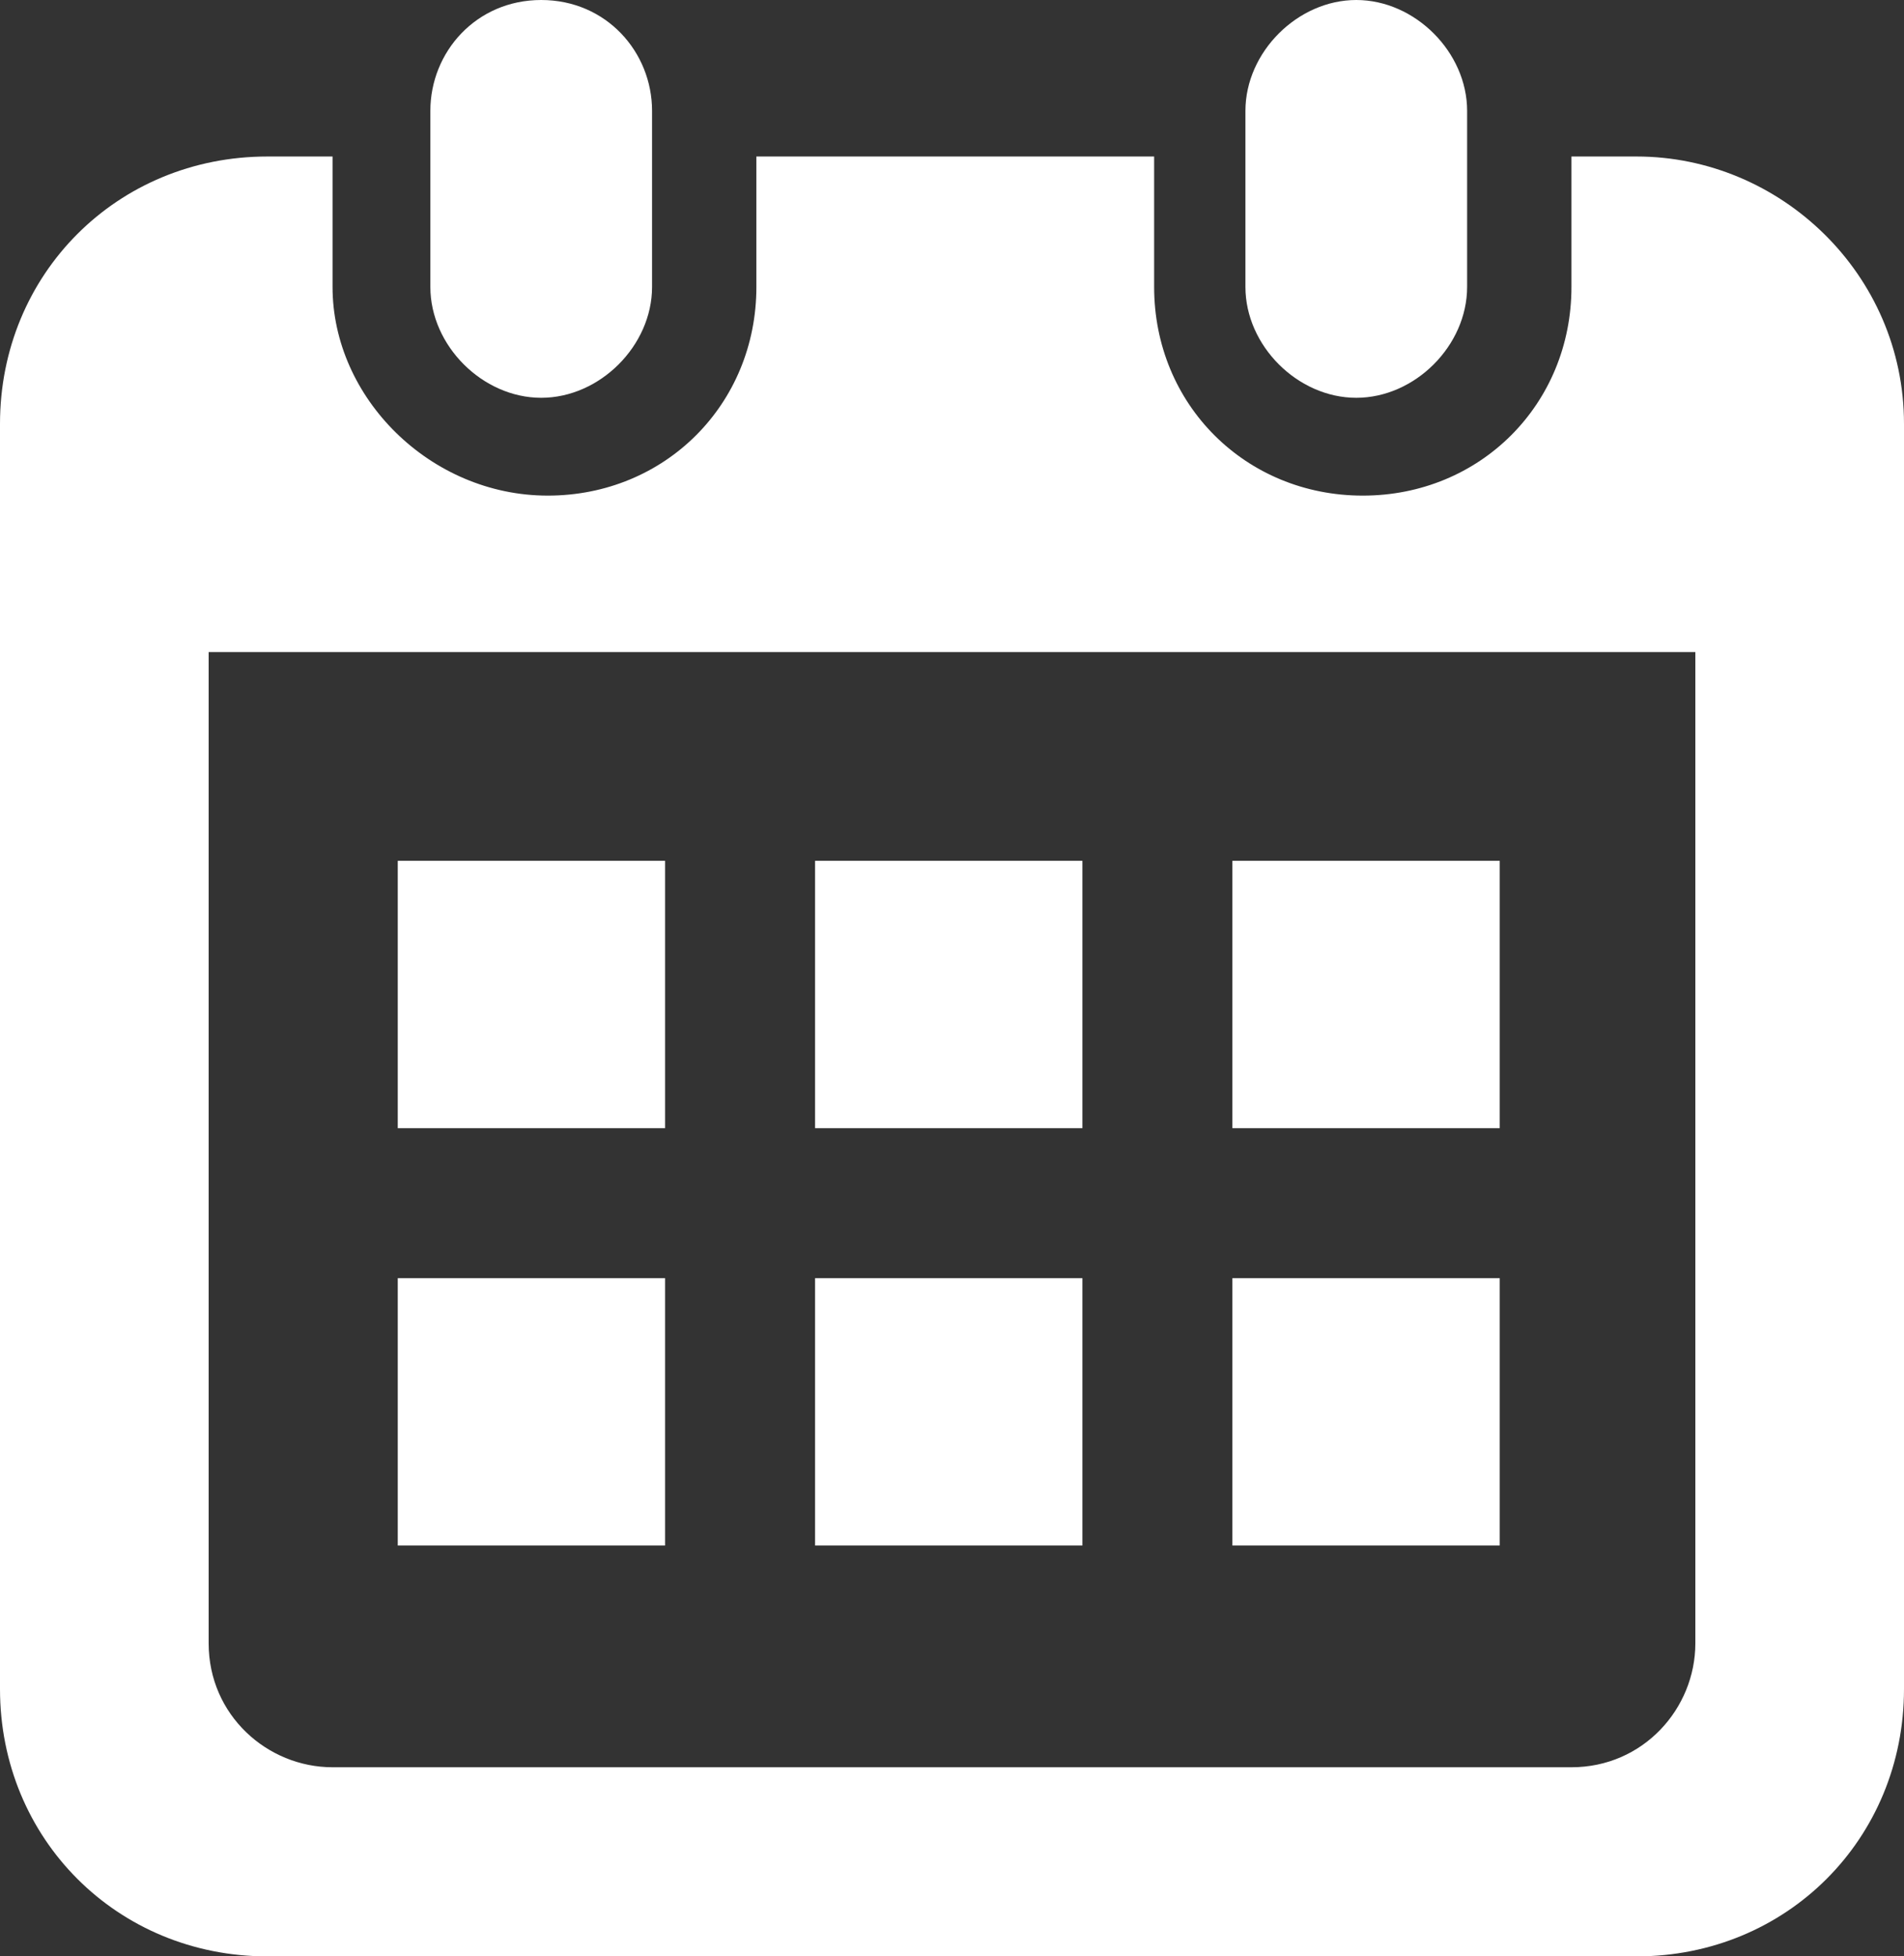
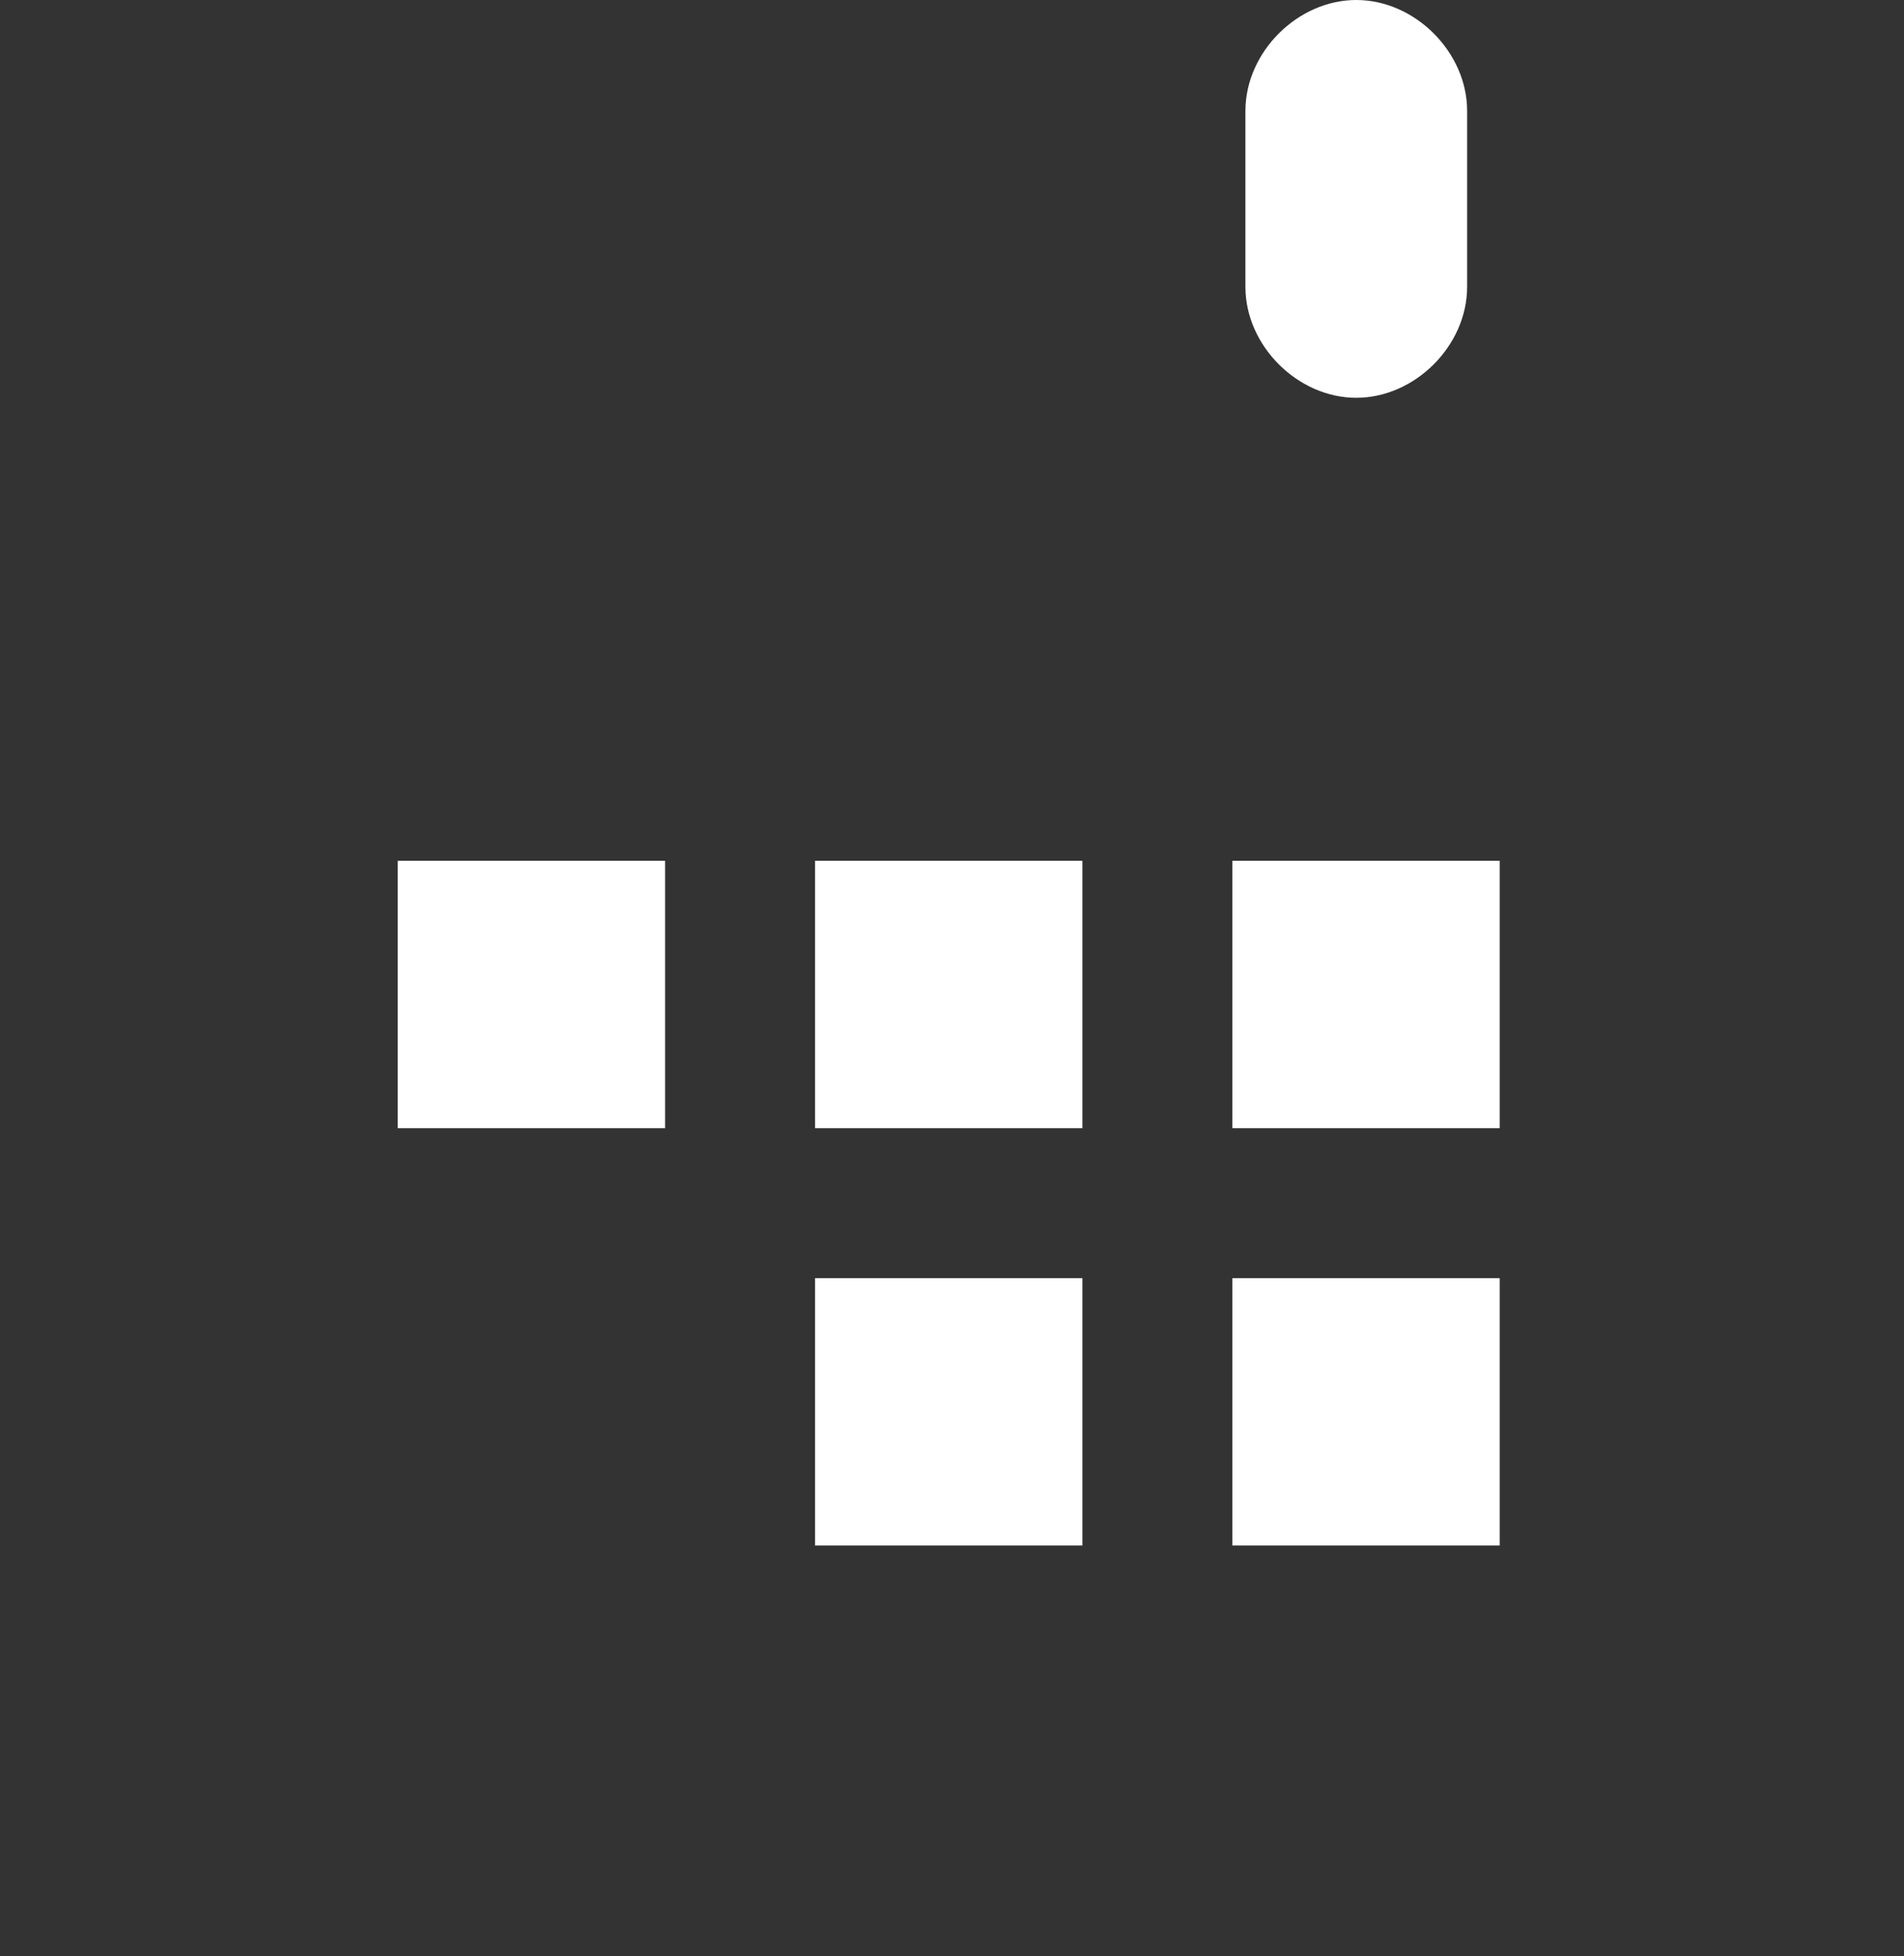
<svg xmlns="http://www.w3.org/2000/svg" version="1.1" id="_x32_" x="0px" y="0px" viewBox="0 0 29.2 30" style="enable-background:new 0 0 29.2 30;" xml:space="preserve">
  <rect x="0" y="0" width="29.2" height="30" fill="#333333" stroke="none" />
  <style type="text/css">
	.st0{fill:#FFFFFF;}
</style>
  <g>
-     <path class="st0" d="M8.3,6.1c0.9,0,1.7-0.8,1.7-1.7V1.7C10,0.8,9.3,0,8.3,0S6.6,0.8,6.6,1.7v2.7C6.6,5.3,7.4,6.1,8.3,6.1z" />
    <path class="st0" d="M20.8,6.1c0.9,0,1.7-0.8,1.7-1.7V1.7c0-0.9-0.8-1.7-1.7-1.7s-1.7,0.8-1.7,1.7v2.7C19.1,5.3,19.9,6.1,20.8,6.1z   " />
-     <path class="st0" d="M25.1,2.4h-1v2c0,1.8-1.4,3.2-3.2,3.2s-3.2-1.4-3.2-3.2v-2h-6.1v2c0,1.8-1.4,3.2-3.2,3.2S5.1,6.1,5.1,4.4v-2   H4.1C1.8,2.4,0,4.2,0,6.5v19.4C0,28.2,1.8,30,4.1,30h21c2.3,0,4.1-1.8,4.1-4.1V6.5C29.2,4.2,27.3,2.4,25.1,2.4z M26,25.2   c0,1-0.8,1.9-1.9,1.9H5.1c-1,0-1.9-0.8-1.9-1.9V10H26V25.2L26,25.2z" />
    <rect x="12.5" y="19.6" class="st0" width="4.1" height="4.1" />
-     <rect x="6.1" y="19.6" class="st0" width="4.1" height="4.1" />
    <rect x="18.9" y="13.2" class="st0" width="4.1" height="4.1" />
    <rect x="18.9" y="19.6" class="st0" width="4.1" height="4.1" />
    <rect x="12.5" y="13.2" class="st0" width="4.1" height="4.1" />
    <rect x="6.1" y="13.2" class="st0" width="4.1" height="4.1" />
  </g>
</svg>